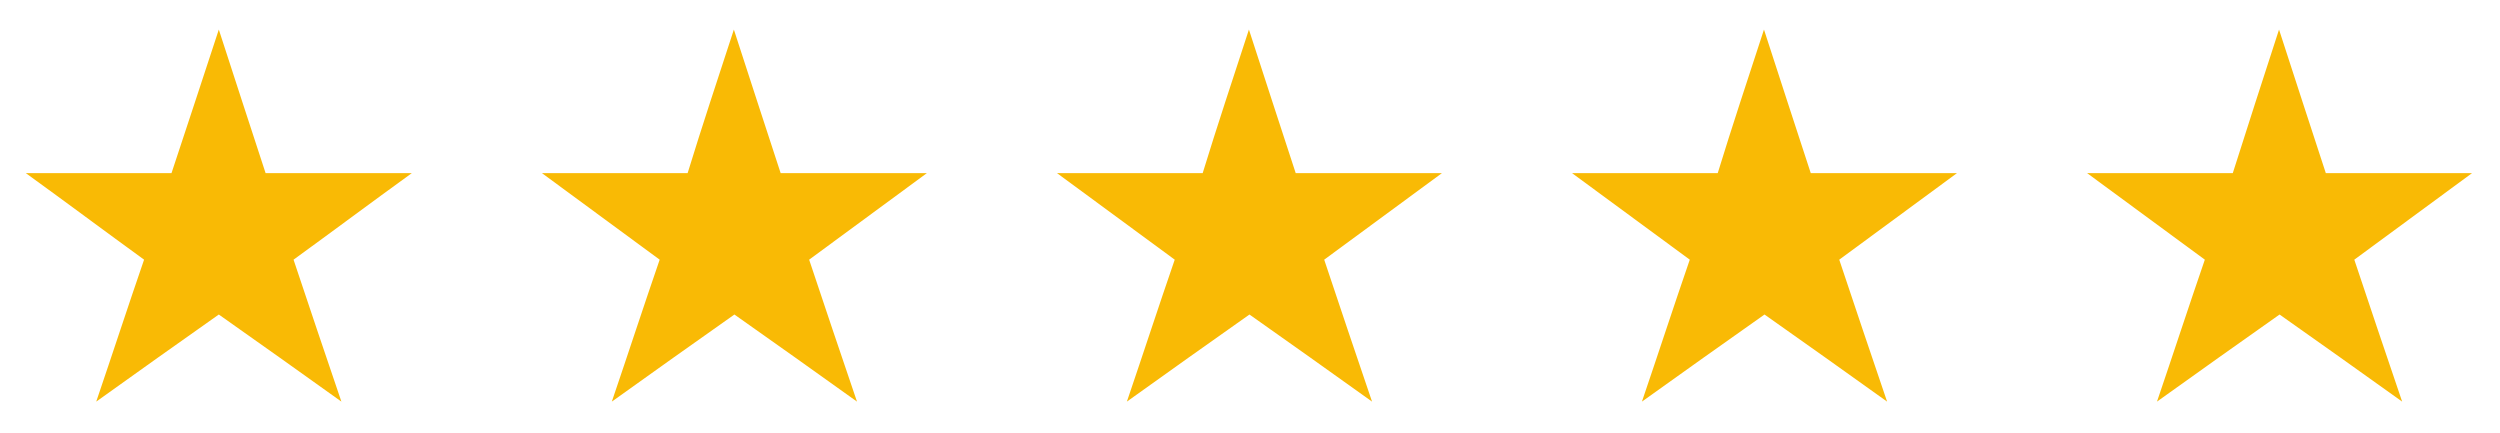
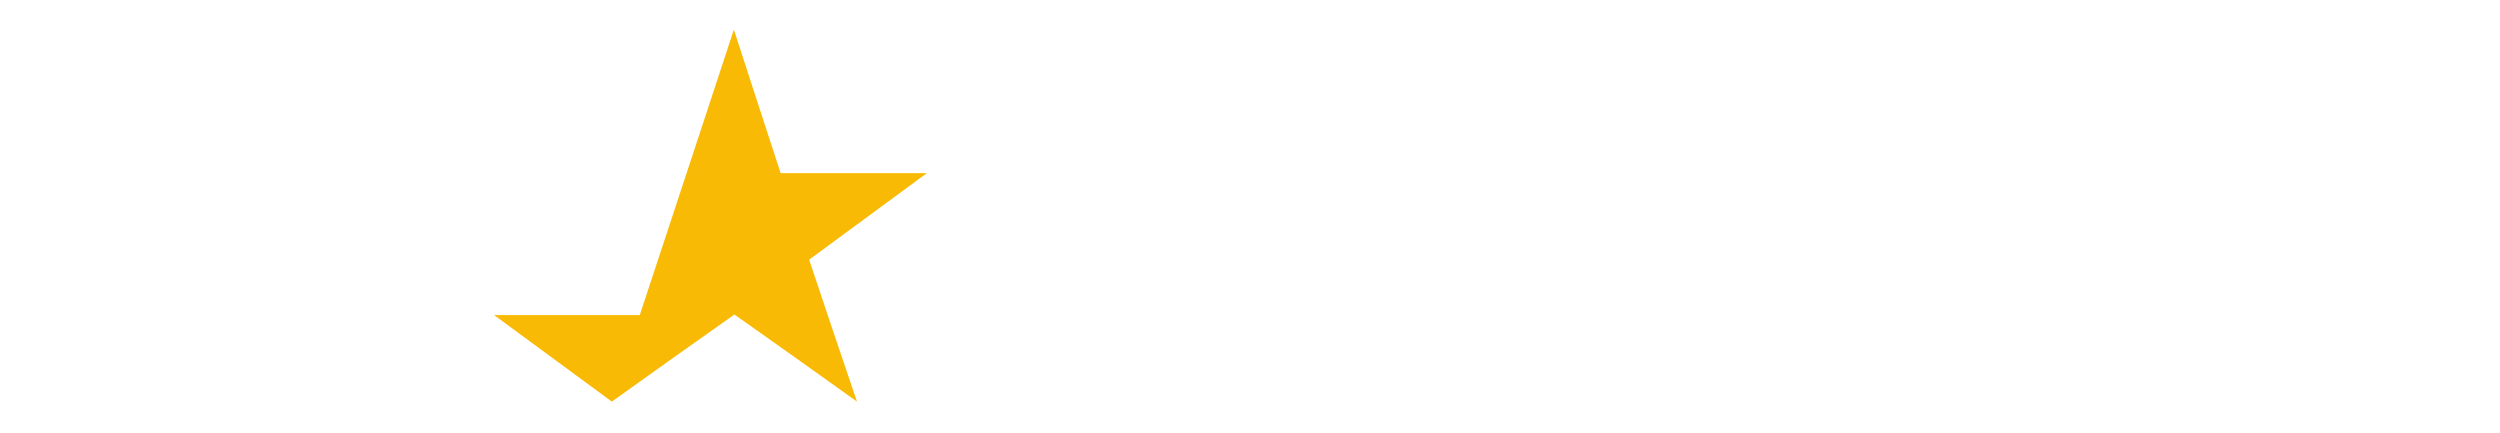
<svg xmlns="http://www.w3.org/2000/svg" version="1.1" x="0px" y="0px" viewBox="0 0 465 80.5" style="enable-background:new 0 0 465 80.5;" xml:space="preserve">
  <style type="text/css">
	.st0{fill:#0A0A0A;}
	.st1{fill:none;stroke:#AAAAAA;stroke-width:2;stroke-miterlimit:10;}
	.st2{fill:url(#SVGID_1_);}
	.st3{fill:url(#lOHhf5_00000170967957519931923660000012553192079687531913_);}
	.st4{fill:url(#SVGID_00000163071628950718382880000014084060433273714318_);}
	.st5{fill:url(#SVGID_00000086660948957304185900000013277152950934134408_);}
	.st6{fill:#FFFFFF;}
	.st7{fill:url(#SVGID_00000125600232529576736120000000795623197924823708_);}
	.st8{fill:url(#SVGID_00000142162540018072259770000011217117269658719654_);}
	.st9{fill:url(#Couriers_00000102513931075665420700000013753760251711061650_);}
	.st10{fill:url(#Icon_00000011004531808353128270000013575476698854537626_);}
	.st11{fill:url(#SVGID_00000005225644488538160110000011055483907704714423_);}
	.st12{fill:url(#SVGID_00000045586898224045358610000007851342423283408257_);}
	.st13{fill:url(#SVGID_00000089552844214389030010000009061444187111249809_);}
	.st14{fill:url(#Box_Background_00000180352142651337468470000005423377848980205956_);}
	.st15{fill:#E4EAED;}
	.st16{fill:url(#SVGID_00000072965982764477157050000017700503129567975051_);}
	.st17{fill:url(#SVGID_00000107550256532735894850000016679475307184350104_);}
	.st18{fill:url(#SVGID_00000025434185154509450510000001526185247402469278_);}
	.st19{fill:url(#SVGID_00000132080310838802750220000012352154491764959411_);}
	.st20{fill:url(#SVGID_00000133511846198437608980000002408724585125156025_);}
	.st21{fill:url(#SVGID_00000146494406207940550800000003339085834749764229_);}
	.st22{fill:url(#SVGID_00000076579431898778688850000012587814238133270950_);}
	.st23{fill:url(#SVGID_00000011018379222325522160000011881393917045844882_);}
	.st24{fill:#F9BA05;}
	.st25{fill:#34A853;}
	.st26{fill:#4285F4;}
	.st27{fill:#FBBC05;}
	.st28{fill:#EB4335;}
	.st29{fill:#E84335;}
	.st30{fill:url(#SVGID_00000003804482767427570930000009680080510925485243_);}
	.st31{fill:url(#SVGID_00000127766952576905806380000002314633614308089755_);}
	.st32{fill:url(#our_customers_00000026878733317967873040000009923317894227065238_);}
	.st33{opacity:0.15;}
	
		.st34{clip-path:url(#SVGID_00000054974019025101909740000016679202300110188207_);fill:url(#SVGID_00000087408538711789137590000018106447619231539627_);}
	.st35{fill:url(#Box_Background_00000124874357423690055910000012917173085344584584_);}
	
		.st36{clip-path:url(#Image_00000060019942564515270540000011884891641317939607_);fill:none;stroke:#FFFFFF;stroke-width:5;stroke-miterlimit:10;}
	.st37{fill:url(#Icon_00000069368753080457238340000003702110863745568690_);}
	.st38{fill:none;stroke:#E4EAED;stroke-width:3;stroke-miterlimit:10;}
	.st39{fill:url(#Icon_00000163073225328300584490000005112746680813268387_);}
	.st40{fill:url(#Icon_00000158709994492718752180000009676834507171908742_);}
	.st41{fill:url(#SVGID_00000106108976362370002590000003214201226846738082_);}
	.st42{fill:url(#Same_Day_Courier_Service_00000080170514026270904990000007714778225361501103_);}
	.st43{fill:url(#SVGID_00000153691576660865540130000009067418514293034917_);}
	.st44{fill:url(#Couriers_00000178162614284176641960000010510326712480261805_);}
	.st45{fill:url(#Icon_00000152960948329810684630000018179555696110591407_);}
	.st46{fill:url(#SVGID_00000087393513923336288400000006260747432983418040_);}
</style>
  <g id="Page_Background">
</g>
  <g id="Footer">
</g>
  <g id="Quote_CTA_Banner">
</g>
  <g id="Contact_Form">
</g>
  <g id="USP_Boxes">
</g>
  <g id="Google_Reviews">
    <g>
-       <path class="st24" d="M40.7,5.5c3,9.2,5.8,17.9,8.7,26.7c8.9,0,17.8,0,27.2,0C69,37.7,61.9,43,54.6,48.3    c2.9,8.7,5.8,17.3,8.9,26.4c-7.8-5.6-15.3-10.9-22.8-16.2c-7.5,5.3-15,10.6-22.8,16.2c3.1-9.1,5.9-17.7,8.9-26.4    C19.5,43,12.4,37.7,4.8,32.2c9.3,0,18.2,0,27.1,0C34.8,23.4,37.7,14.7,40.7,5.5z" />
-       <path class="st24" d="M136.5,5.5c3,9.2,5.8,17.9,8.7,26.7c8.9,0,17.8,0,27.2,0c-7.6,5.6-14.7,10.8-21.9,16.1    c2.9,8.7,5.8,17.3,8.9,26.4c-7.8-5.6-15.3-10.9-22.8-16.2c-7.5,5.3-15,10.6-22.8,16.2c3.1-9.1,5.9-17.7,8.9-26.4    c-7.2-5.3-14.3-10.5-21.9-16.1c9.3,0,18.2,0,27.1,0C130.6,23.4,133.5,14.7,136.5,5.5z" />
-       <path class="st24" d="M232.3,5.5c3,9.2,5.8,17.9,8.7,26.7c8.9,0,17.8,0,27.2,0c-7.6,5.6-14.7,10.8-21.9,16.1    c2.9,8.7,5.8,17.3,8.9,26.4c-7.8-5.6-15.3-10.9-22.8-16.2c-7.5,5.3-15,10.6-22.8,16.2c3.1-9.1,5.9-17.7,8.9-26.4    c-7.2-5.3-14.3-10.5-21.9-16.1c9.3,0,18.2,0,27.1,0C226.4,23.4,229.3,14.7,232.3,5.5z" />
-       <path class="st24" d="M328.1,5.5c3,9.2,5.8,17.9,8.7,26.7c8.9,0,17.8,0,27.2,0c-7.6,5.6-14.7,10.8-21.9,16.1    c2.9,8.7,5.8,17.3,8.9,26.4c-7.8-5.6-15.3-10.9-22.8-16.2c-7.5,5.3-15,10.6-22.8,16.2c3.1-9.1,5.9-17.7,8.9-26.4    c-7.2-5.3-14.3-10.5-21.9-16.1c9.3,0,18.2,0,27.1,0C322.2,23.4,325.1,14.7,328.1,5.5z" />
-       <path class="st24" d="M423.9,5.5c3,9.2,5.8,17.9,8.7,26.7c8.9,0,17.8,0,27.2,0c-7.6,5.6-14.7,10.8-21.9,16.1    c2.9,8.7,5.8,17.3,8.9,26.4c-7.8-5.6-15.3-10.9-22.8-16.2c-7.5,5.3-15,10.6-22.8,16.2c3.1-9.1,5.9-17.7,8.9-26.4    c-7.2-5.3-14.3-10.5-21.9-16.1c9.3,0,18.2,0,27.1,0C418.1,23.4,420.9,14.7,423.9,5.5z" />
+       <path class="st24" d="M136.5,5.5c3,9.2,5.8,17.9,8.7,26.7c8.9,0,17.8,0,27.2,0c-7.6,5.6-14.7,10.8-21.9,16.1    c2.9,8.7,5.8,17.3,8.9,26.4c-7.8-5.6-15.3-10.9-22.8-16.2c-7.5,5.3-15,10.6-22.8,16.2c-7.2-5.3-14.3-10.5-21.9-16.1c9.3,0,18.2,0,27.1,0C130.6,23.4,133.5,14.7,136.5,5.5z" />
    </g>
  </g>
  <g id="Why_Choose">
</g>
  <g id="USP_Icons">
</g>
  <g id="Hero">
</g>
  <g id="Navigation_Bar">
</g>
  <g id="Top_Bar">
</g>
  <g id="Guides">
</g>
</svg>